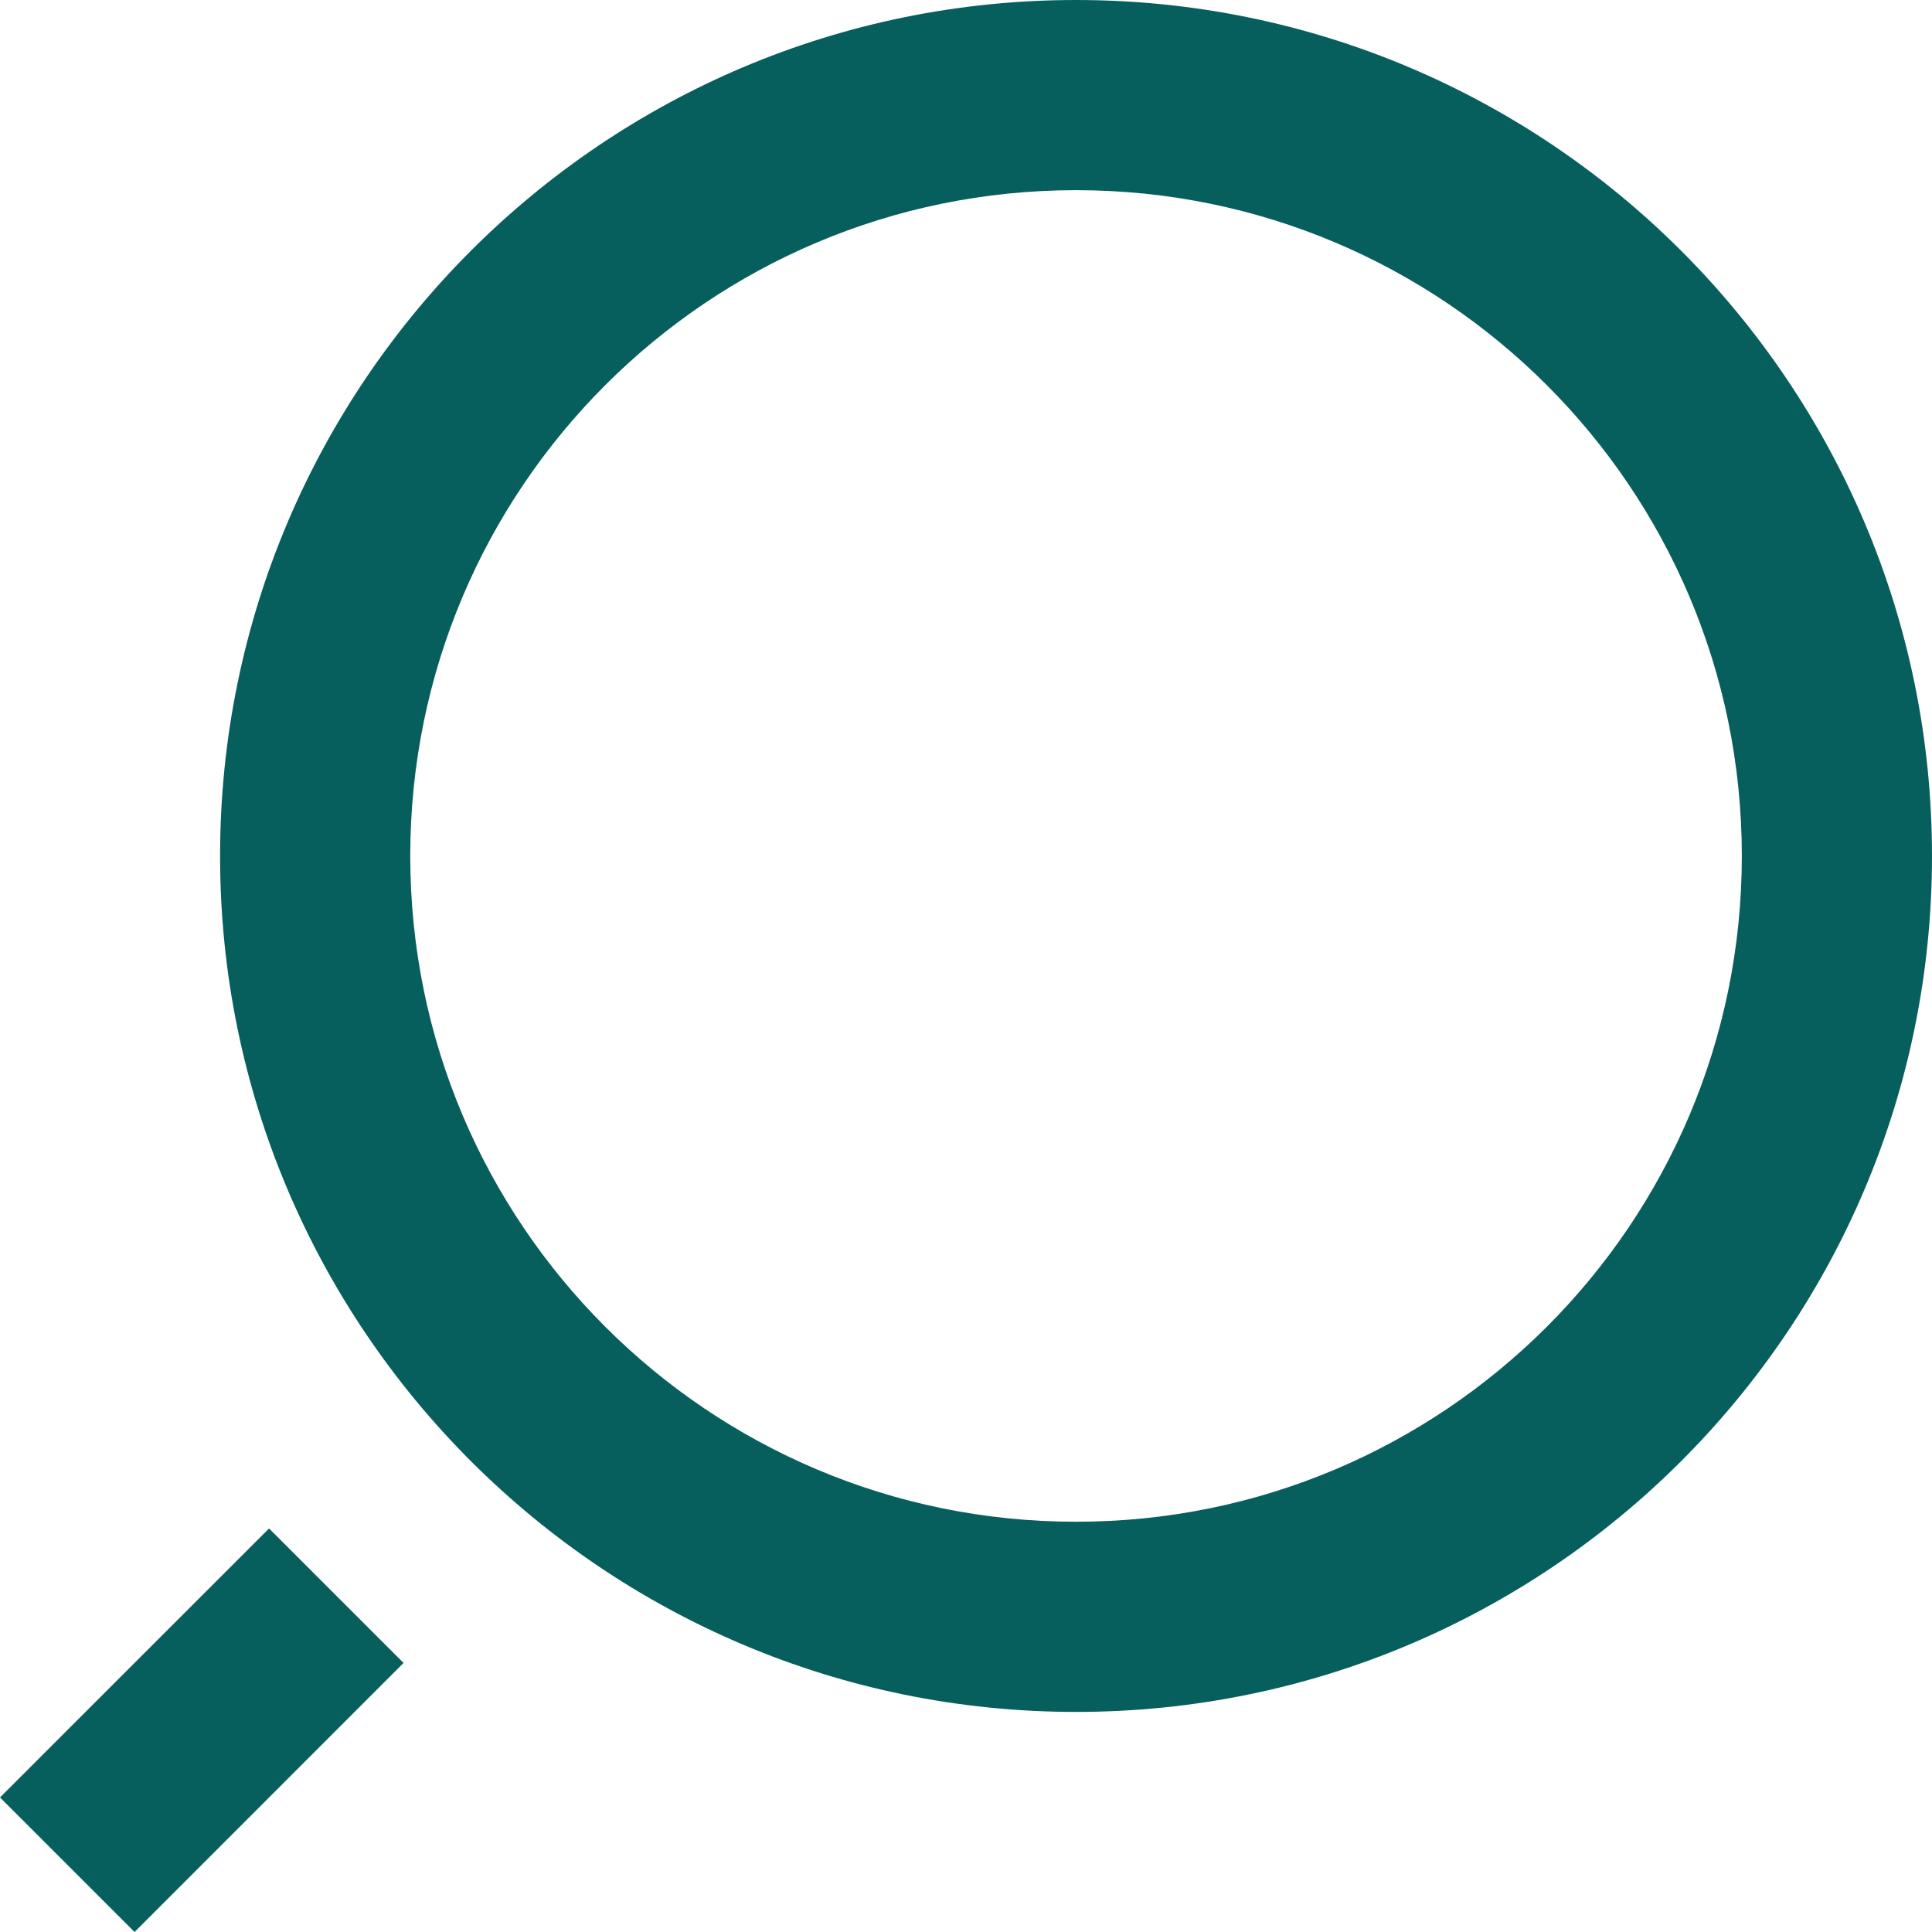
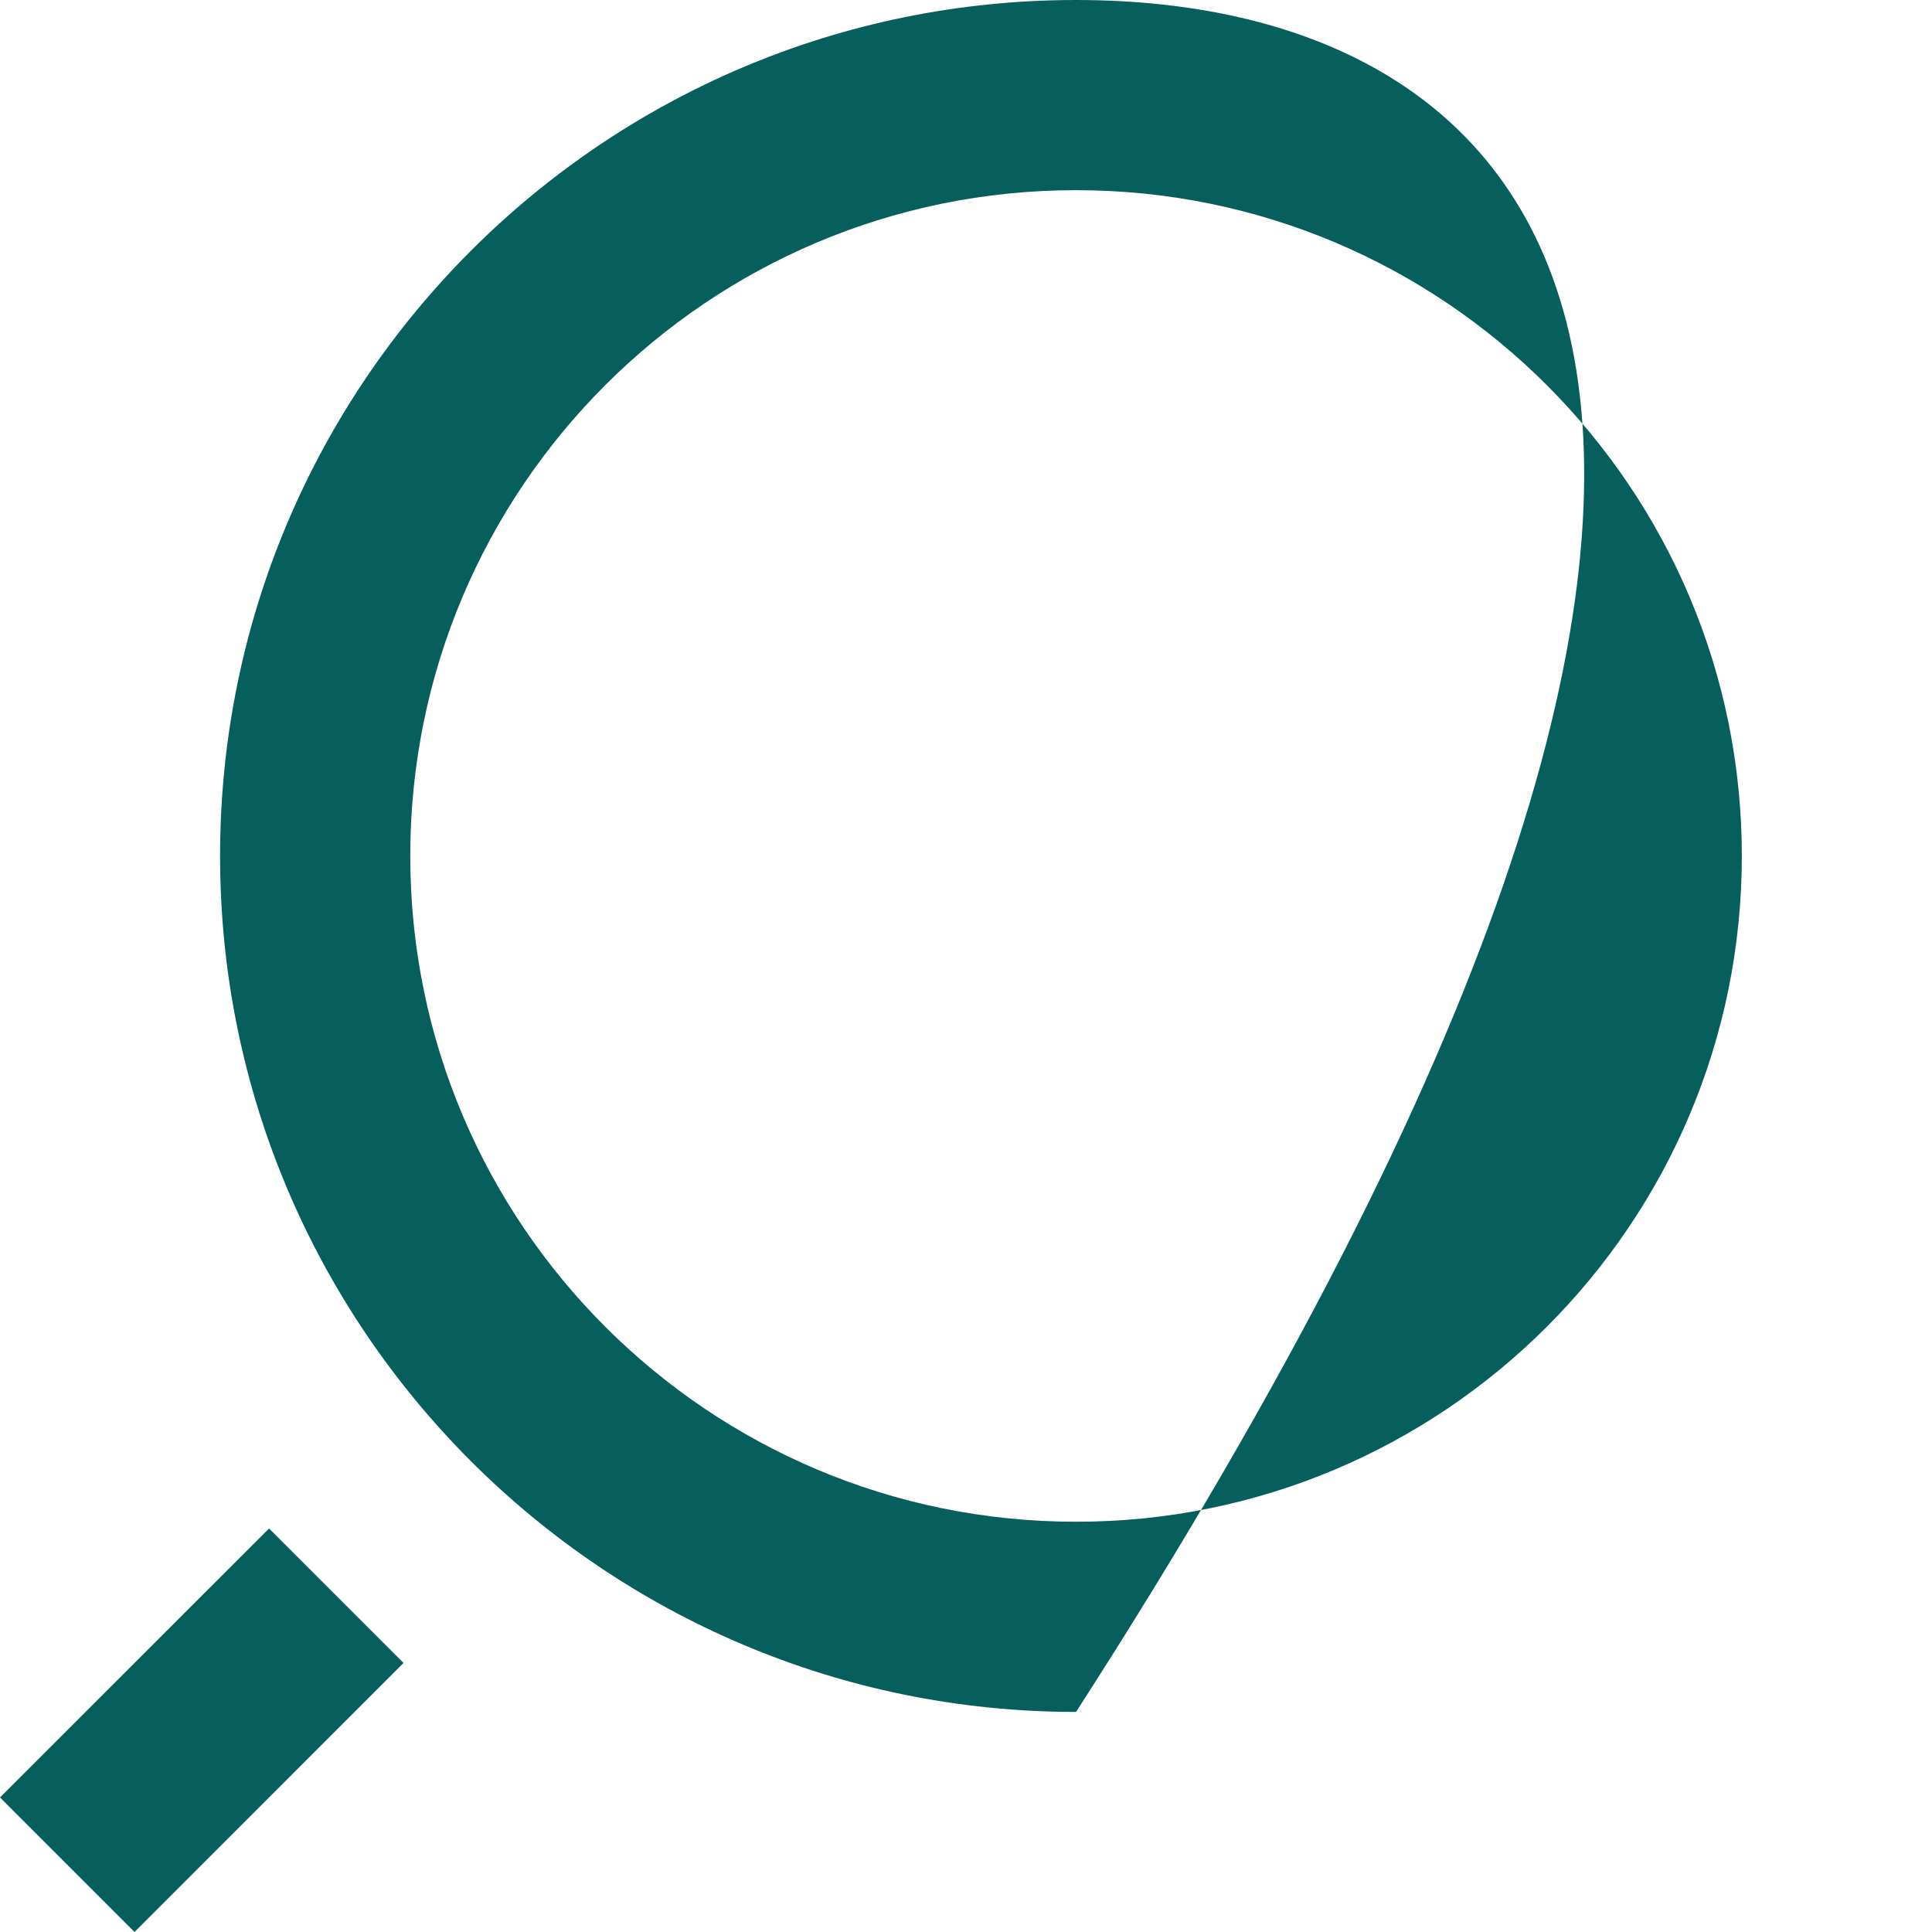
<svg xmlns="http://www.w3.org/2000/svg" width="23" height="23" viewBox="0 0 23 23" fill="none">
-   <path id="Vector" d="M12.81 0C7.185 0 2.62 4.565 2.62 10.19C2.62 15.815 7.185 20.38 12.81 20.38C18.435 20.38 23 15.815 23 10.19C23 4.565 18.435 0 12.81 0ZM12.81 18.116C8.432 18.116 4.884 14.568 4.884 10.19C4.884 5.812 8.432 2.264 12.81 2.264C17.188 2.264 20.736 5.812 20.736 10.19C20.736 14.568 17.188 18.116 12.81 18.116ZM3.203 18.196L0 21.398L1.602 23L4.804 19.797L3.203 18.196Z" fill="#065F5D" />
+   <path id="Vector" d="M12.81 0C7.185 0 2.62 4.565 2.62 10.19C2.62 15.815 7.185 20.38 12.81 20.38C23 4.565 18.435 0 12.81 0ZM12.81 18.116C8.432 18.116 4.884 14.568 4.884 10.19C4.884 5.812 8.432 2.264 12.81 2.264C17.188 2.264 20.736 5.812 20.736 10.19C20.736 14.568 17.188 18.116 12.81 18.116ZM3.203 18.196L0 21.398L1.602 23L4.804 19.797L3.203 18.196Z" fill="#065F5D" />
</svg>